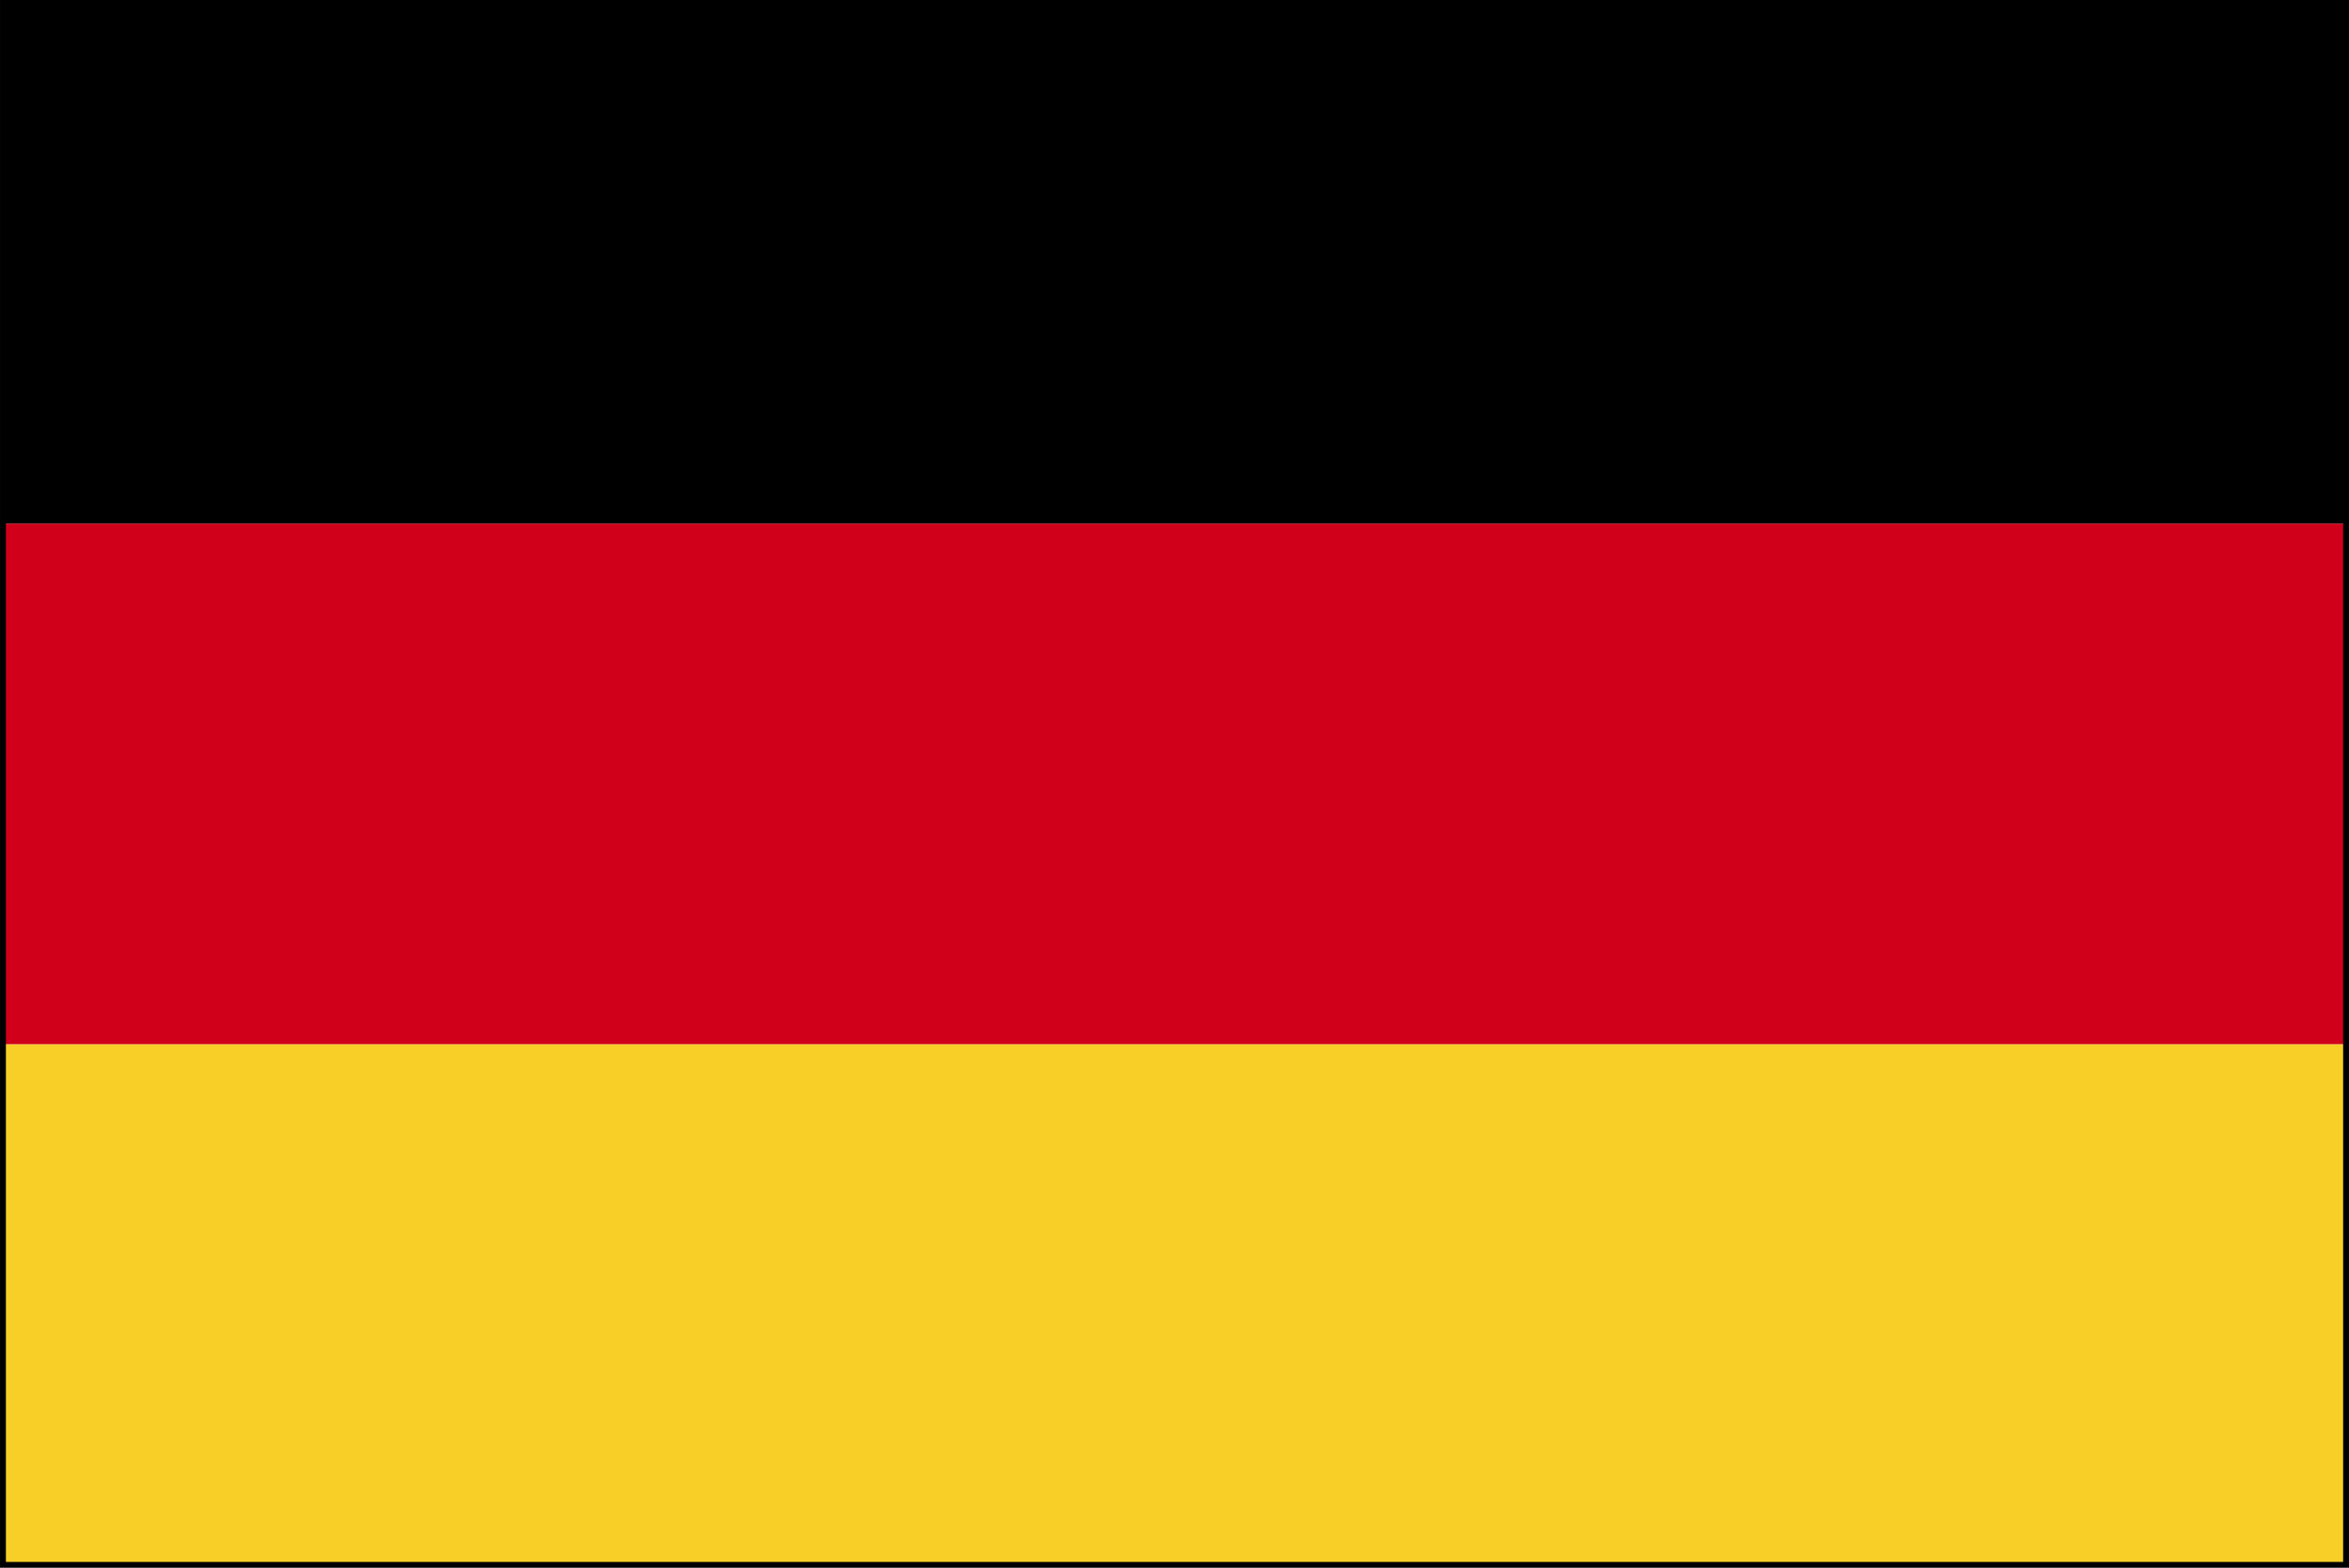
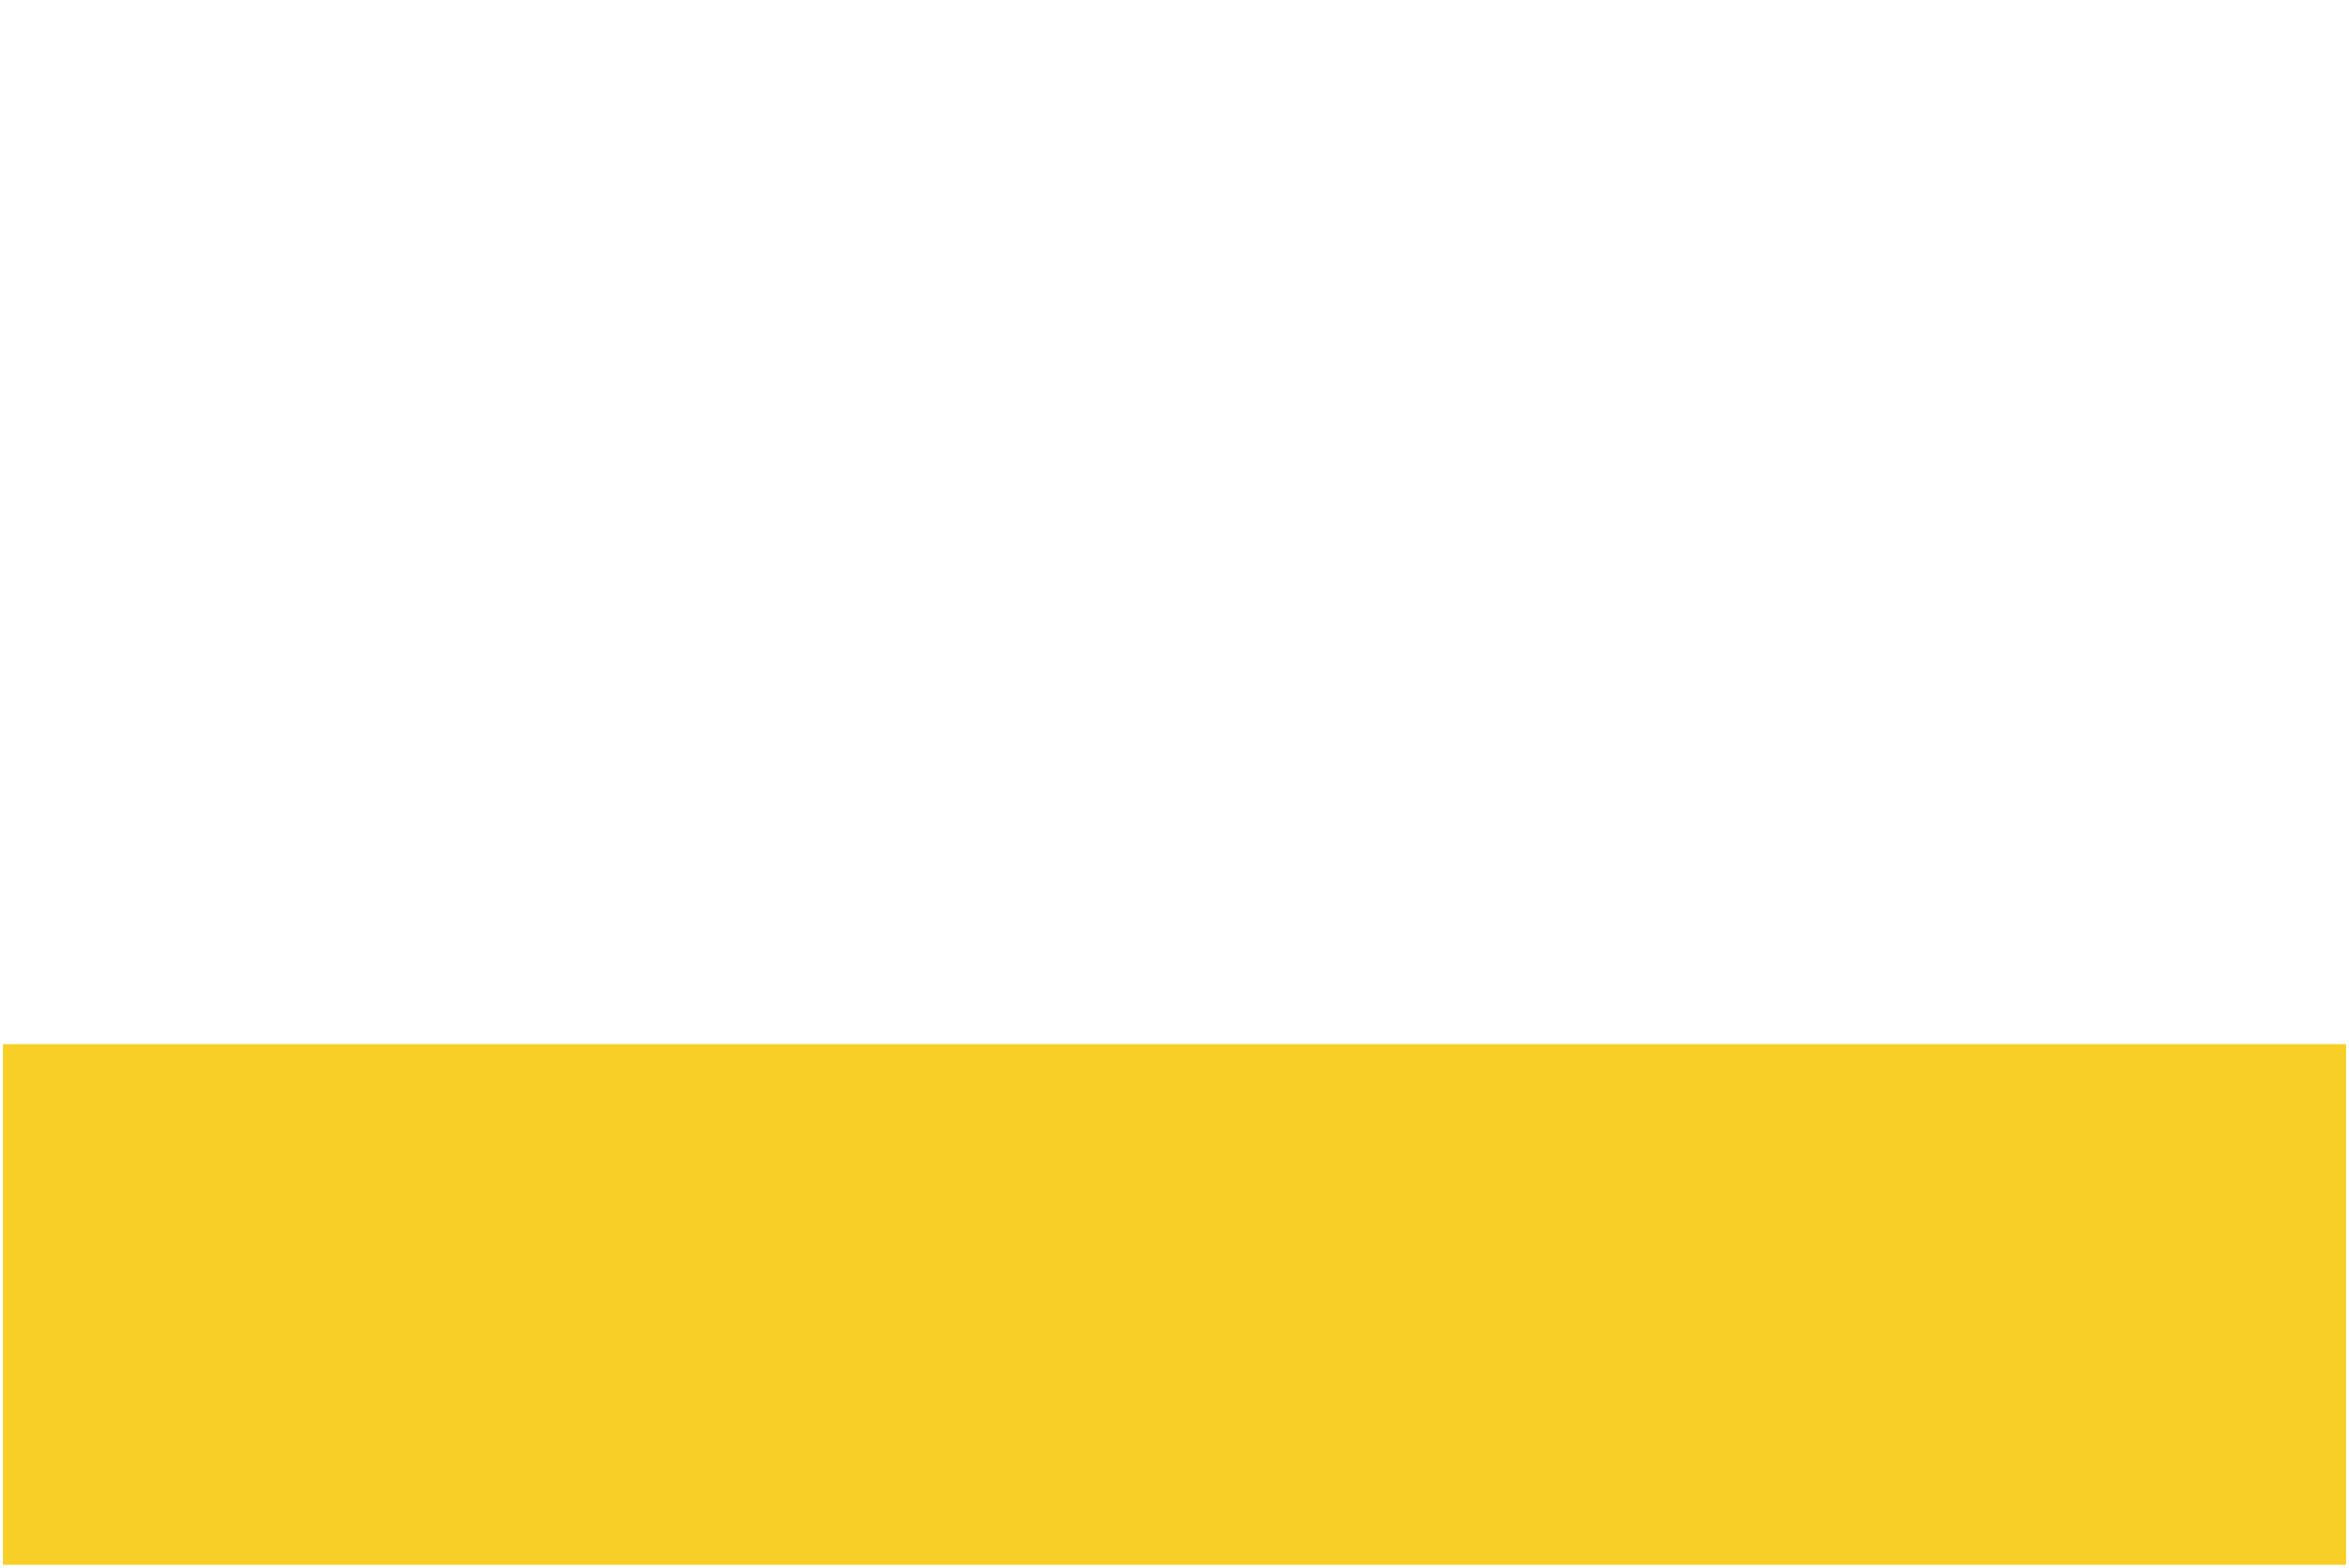
<svg xmlns="http://www.w3.org/2000/svg" viewBox="0 0 899.15 600.18">
  <defs>
    <style>.cls-1{fill:#f7cf26;}.cls-2{fill:#d1001a;}.cls-3{fill:none;stroke:#000;stroke-width:2.25px;}</style>
  </defs>
  <g id="レイヤー_2" data-name="レイヤー 2">
    <g id="レイヤー_1-2" data-name="レイヤー 1">
      <rect class="cls-1" x="1.13" y="399.74" width="896.9" height="199.31" />
-       <rect class="cls-2" x="1.13" y="200.43" width="896.9" height="199.31" />
-       <rect x="1.13" y="1.13" width="896.9" height="199.31" />
-       <rect class="cls-3" x="1.13" y="1.13" width="896.9" height="597.93" />
    </g>
  </g>
</svg>